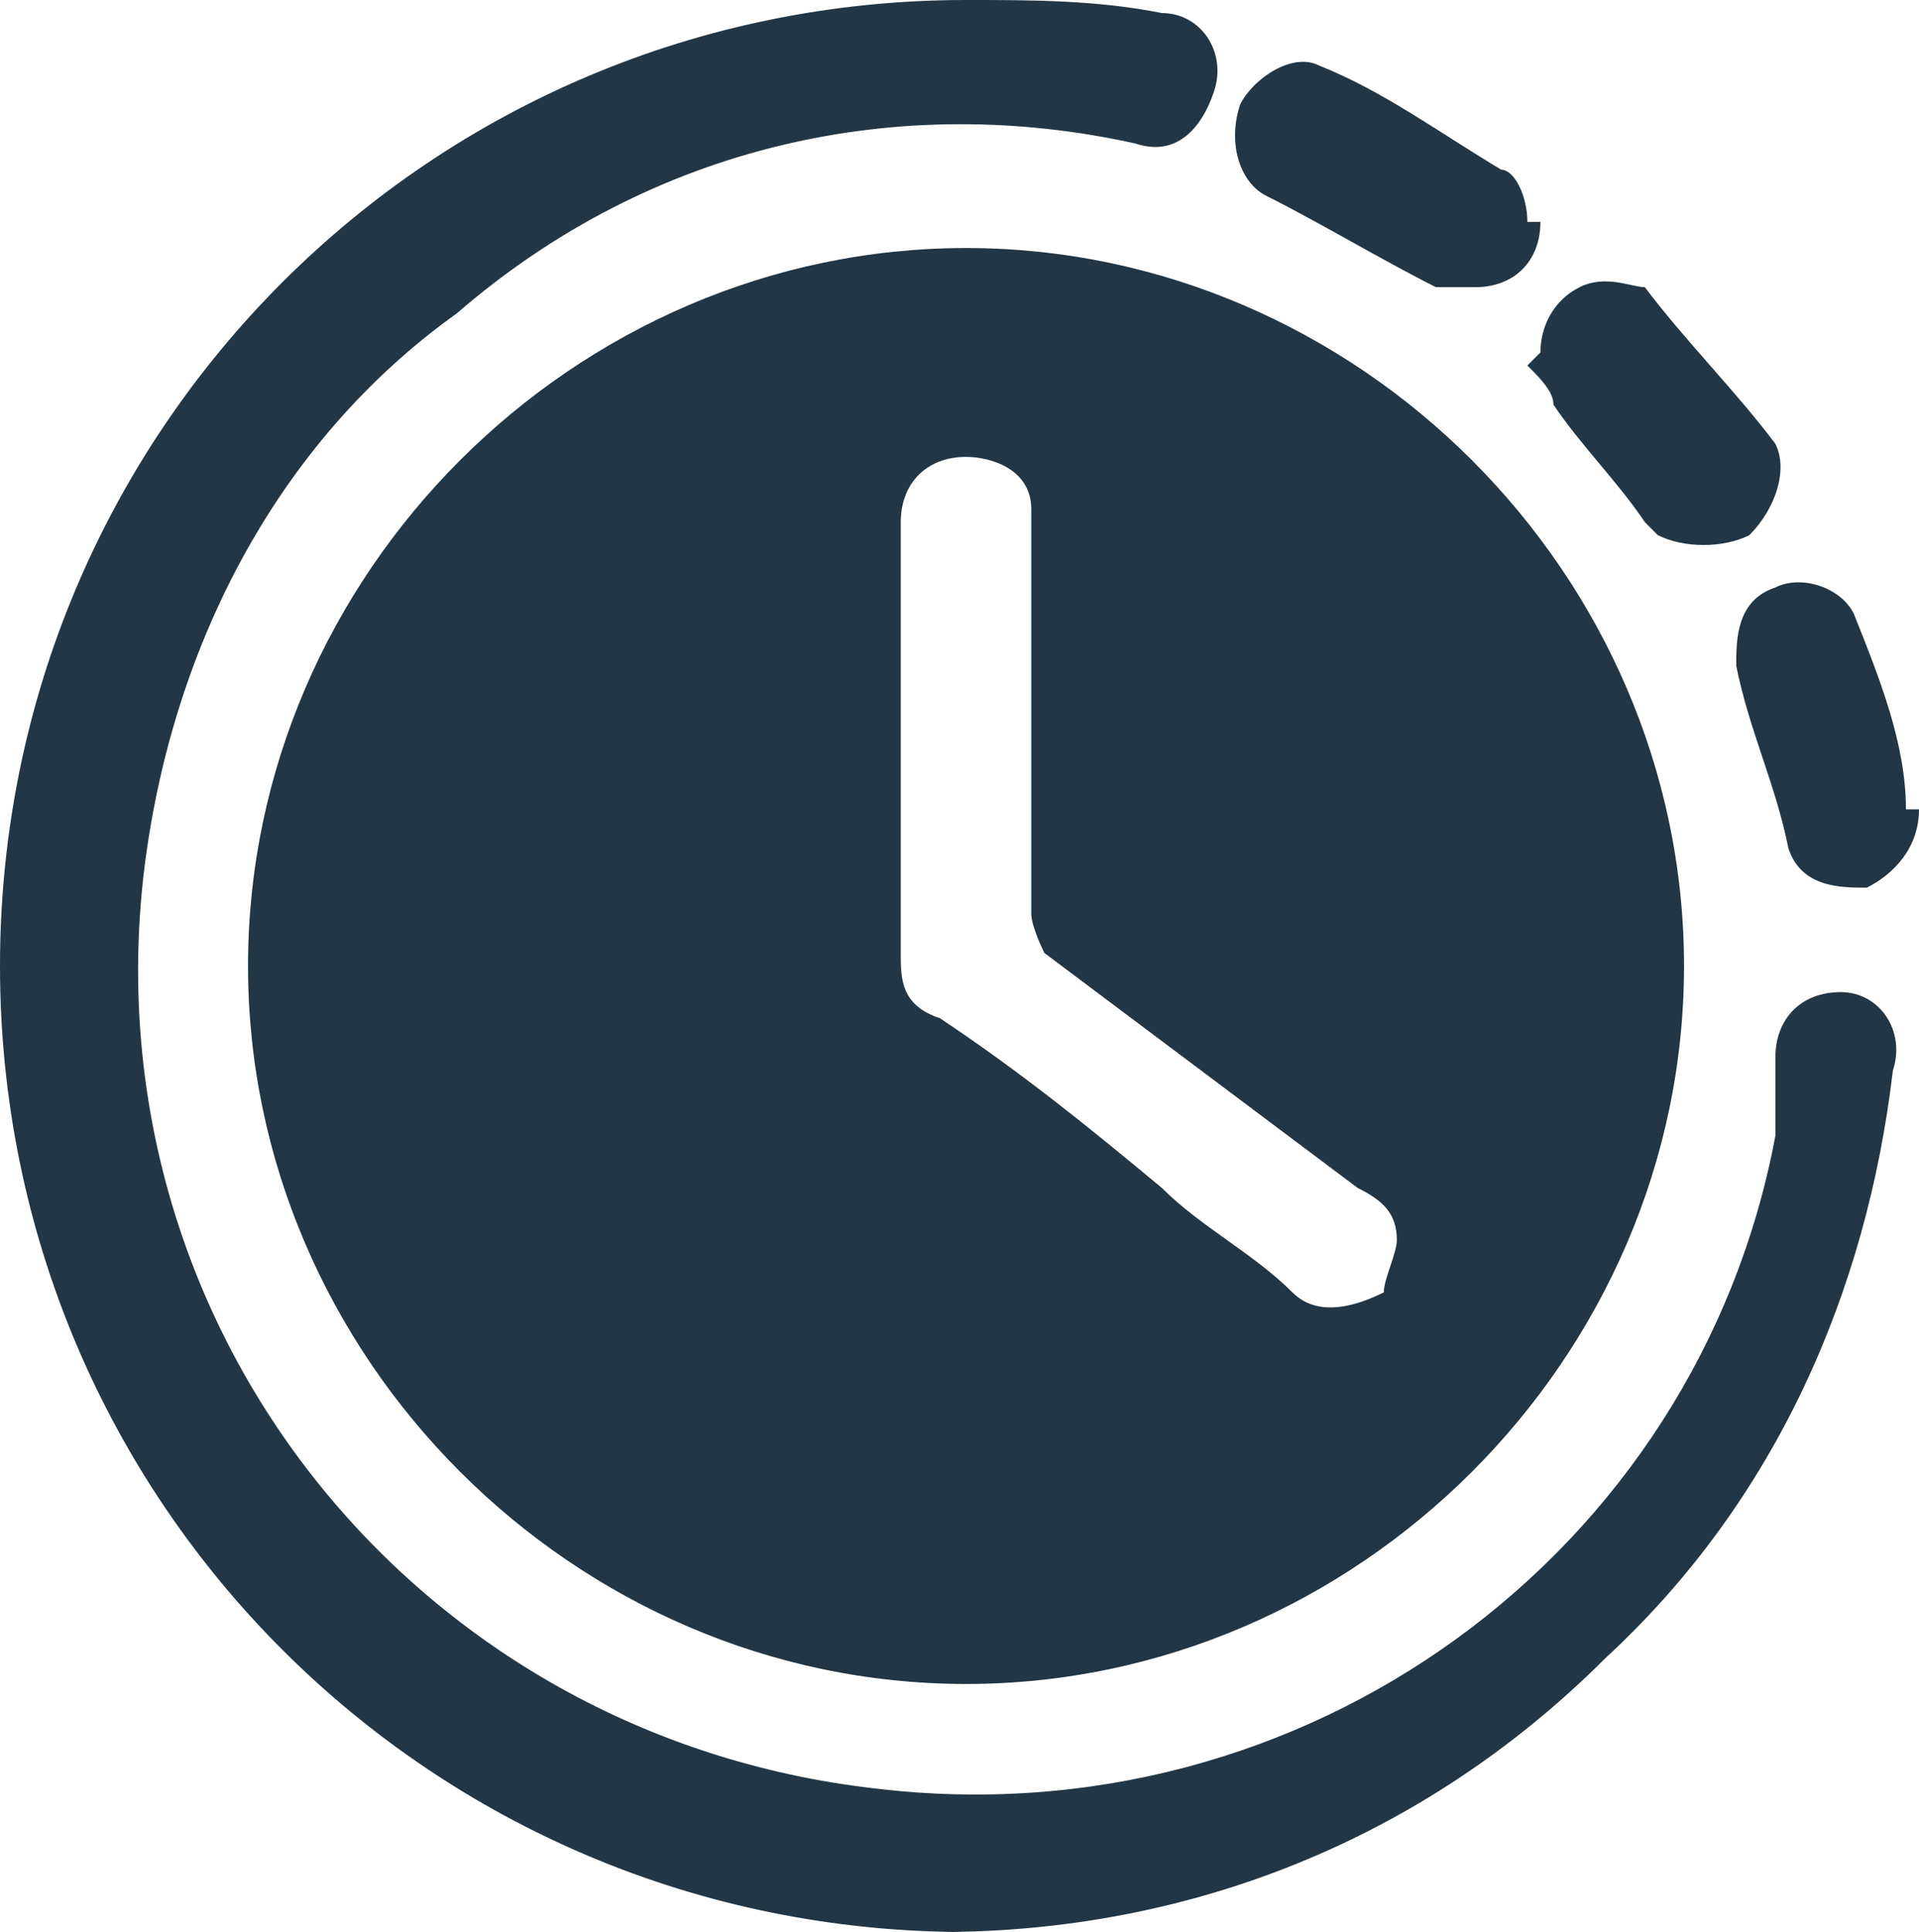
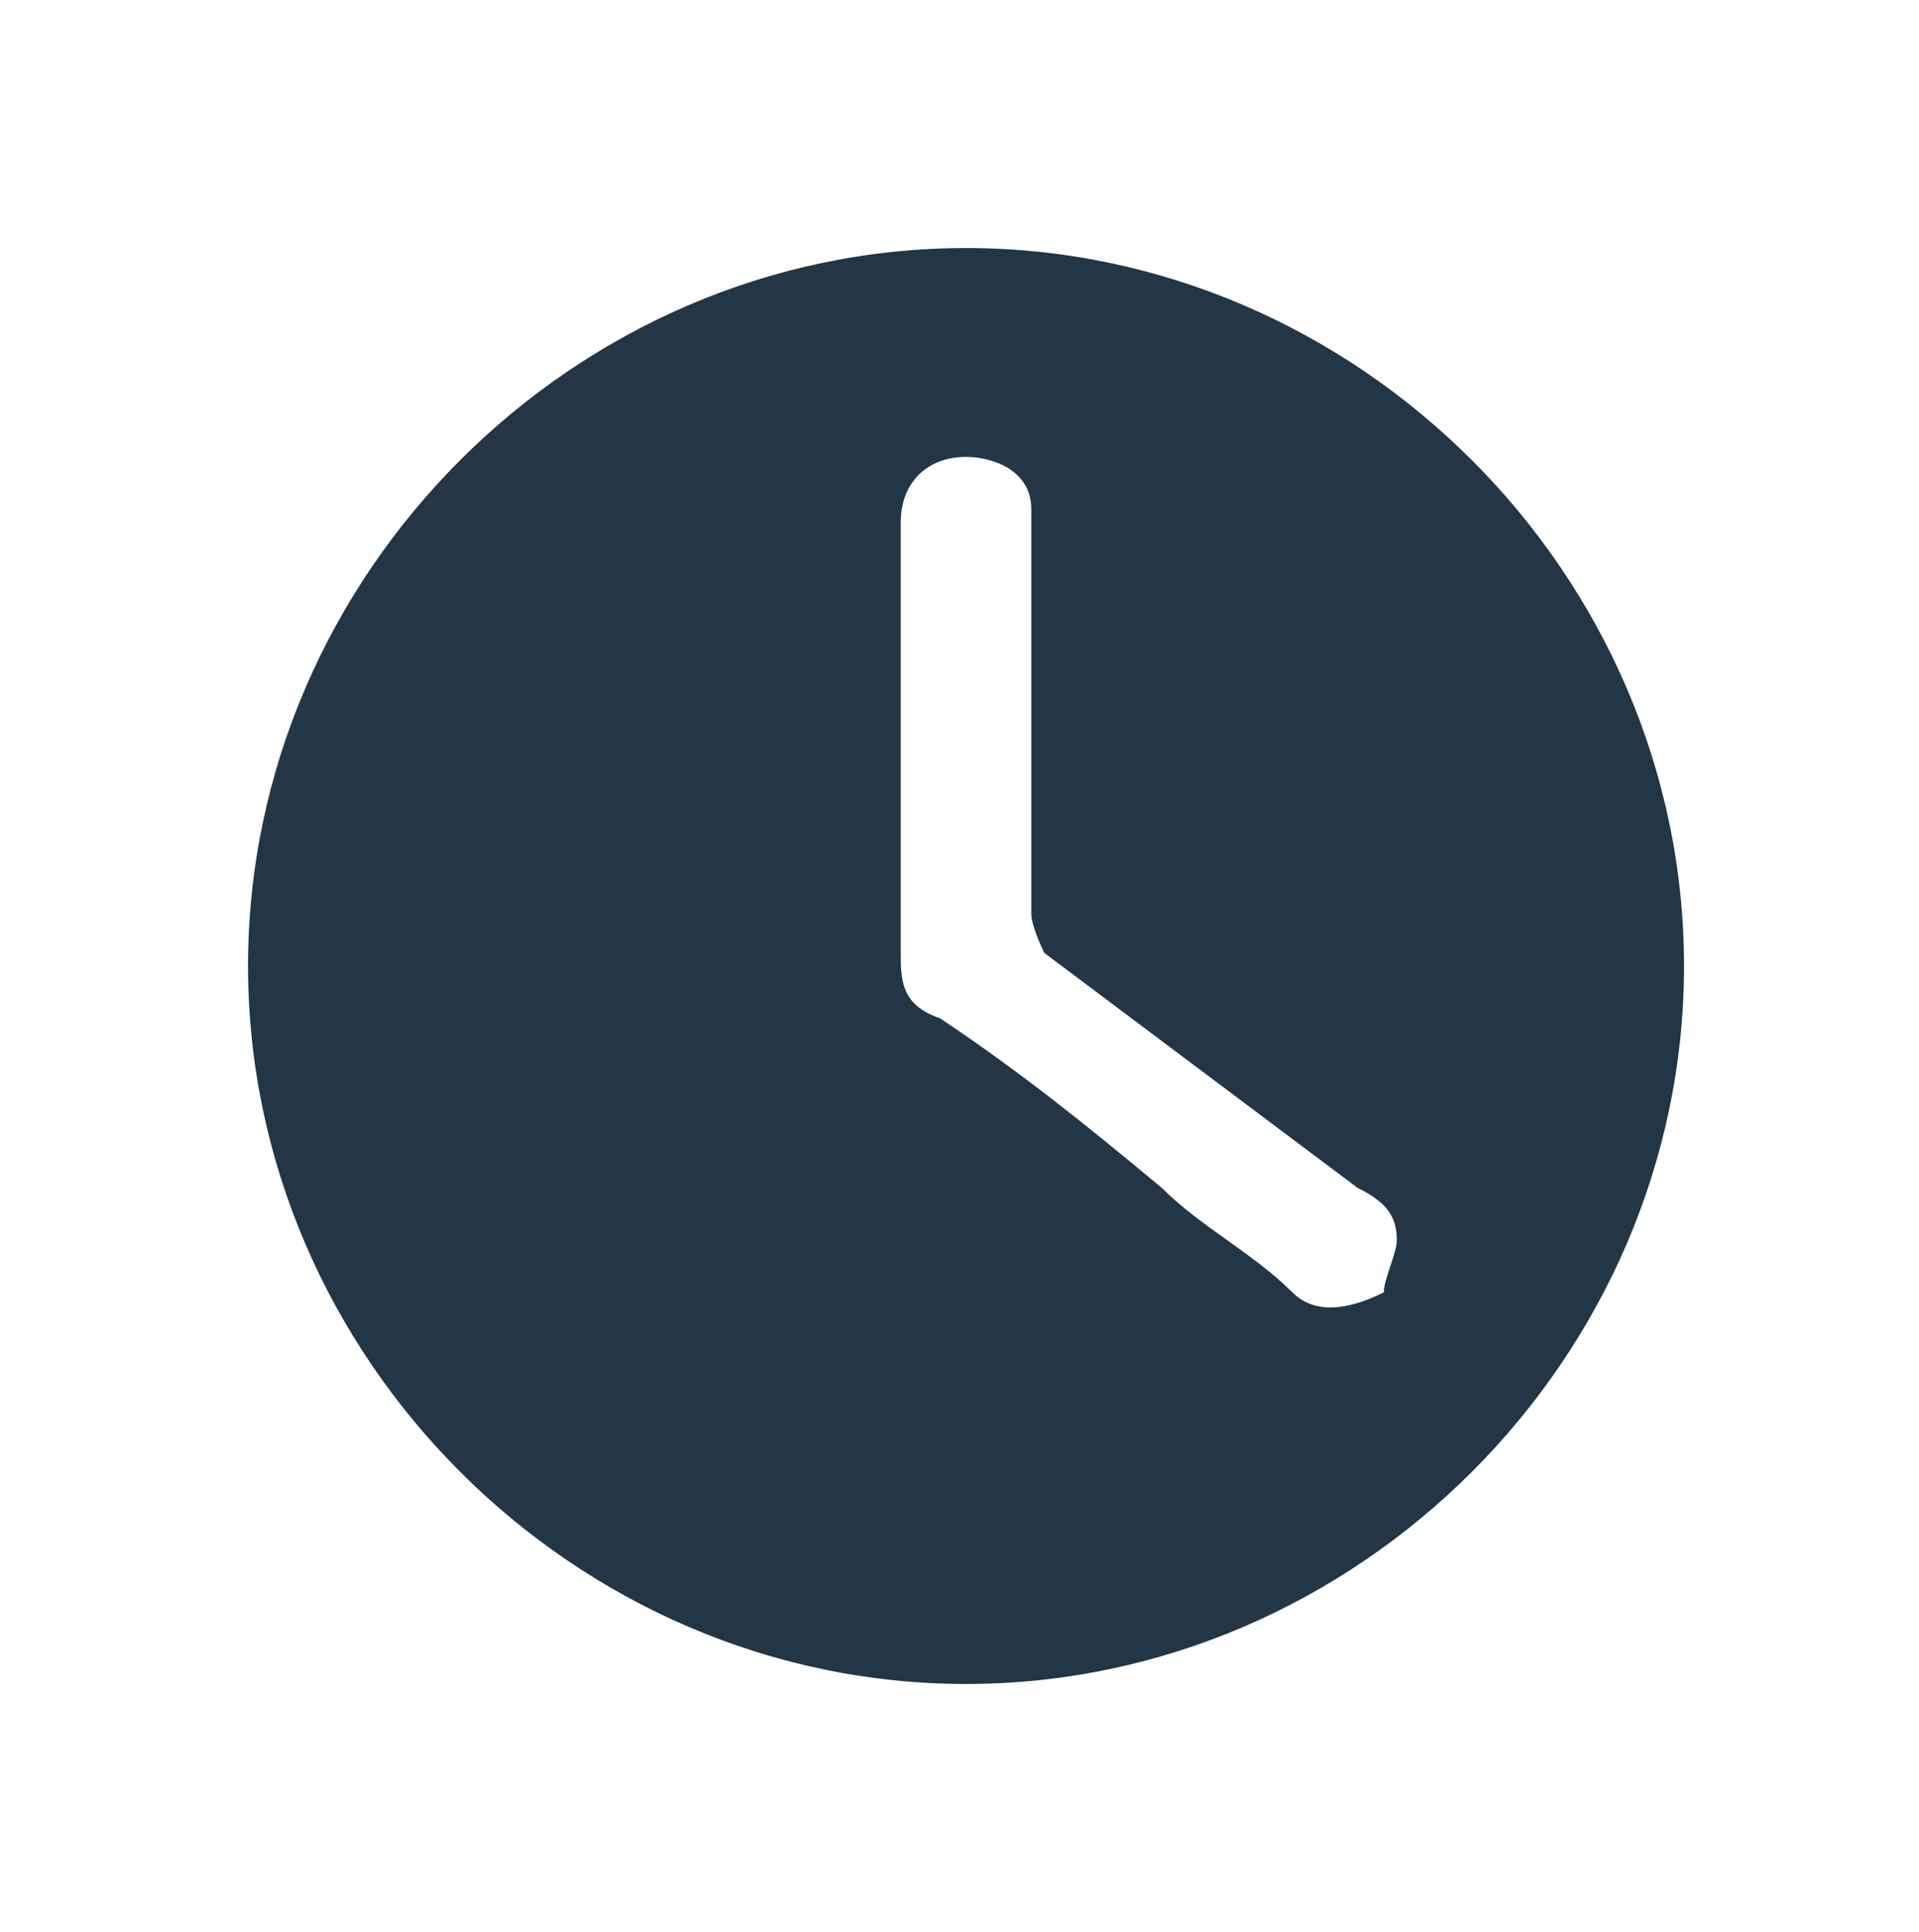
<svg xmlns="http://www.w3.org/2000/svg" id="Grupo_3686" data-name="Grupo 3686" viewBox="0 0 14.7 14.8">
  <defs>
    <style>      .duracion1 {        fill: #223645;        stroke-width: 0px;      }    </style>
  </defs>
  <g id="Grupo_3676" data-name="Grupo 3676">
    <path id="Trazado_15672" data-name="Trazado 15672" class="duracion1" d="M1.9,7.4c0-3,2.5-5.5,5.5-5.5,3,0,5.5,2.5,5.5,5.5,0,3-2.5,5.5-5.5,5.5,0,0,0,0,0,0-3,0-5.5-2.5-5.5-5.5M6.9,5.7c0,.5,0,1.1,0,1.6,0,.2,0,.4.3.5.6.4,1.1.8,1.7,1.3.3.3.7.5,1,.8.2.2.5.1.7,0,0-.1.1-.3.1-.4,0-.2-.1-.3-.3-.4-.8-.6-1.6-1.2-2.4-1.8,0,0-.1-.2-.1-.3,0-1,0-2,0-2.9,0,0,0-.1,0-.2,0-.3-.3-.4-.5-.4-.3,0-.5.2-.5.5v1.7" />
-     <path id="Trazado_15673" data-name="Trazado 15673" class="duracion1" d="M7.4,14.8C3.3,14.8,0,11.5,0,7.4,0,3.3,3.3,0,7.4,0c.5,0,1,0,1.5.1.3,0,.5.3.4.6s-.3.5-.6.4c0,0,0,0,0,0-1.8-.4-3.7,0-5.2,1.3-1.4,1-2.2,2.6-2.4,4.3-.4,3.5,2.1,6.6,5.6,7,3.3.4,6.3-1.8,6.9-5,0-.2,0-.4,0-.6,0-.3.2-.5.5-.5,0,0,0,0,0,0,.3,0,.5.3.4.6,0,0,0,0,0,0-.2,1.7-.9,3.3-2.2,4.5-1.4,1.4-3.2,2.1-5.1,2.1" />
-     <path id="Trazado_15674" data-name="Trazado 15674" class="duracion1" d="M11.8,1.7c0,.3-.2.5-.5.5,0,0-.2,0-.3,0-.4-.2-.9-.5-1.3-.7-.2-.1-.3-.4-.2-.7.1-.2.4-.4.6-.3h0c.5.2.9.5,1.4.8.1,0,.2.2.2.4" />
-     <path id="Trazado_15675" data-name="Trazado 15675" class="duracion1" d="M11.8,2.7c0-.2.1-.4.3-.5.2-.1.4,0,.5,0,.3.4.7.8,1,1.2.1.2,0,.5-.2.7-.2.1-.5.1-.7,0,0,0,0,0-.1-.1-.2-.3-.5-.6-.7-.9,0-.1-.1-.2-.2-.3" />
-     <path id="Trazado_15676" data-name="Trazado 15676" class="duracion1" d="M14.7,6.2c0,.3-.2.5-.4.6-.2,0-.5,0-.6-.3-.1-.5-.3-.9-.4-1.4,0-.2,0-.5.3-.6.2-.1.5,0,.6.2.2.5.4,1,.4,1.5" />
  </g>
</svg>